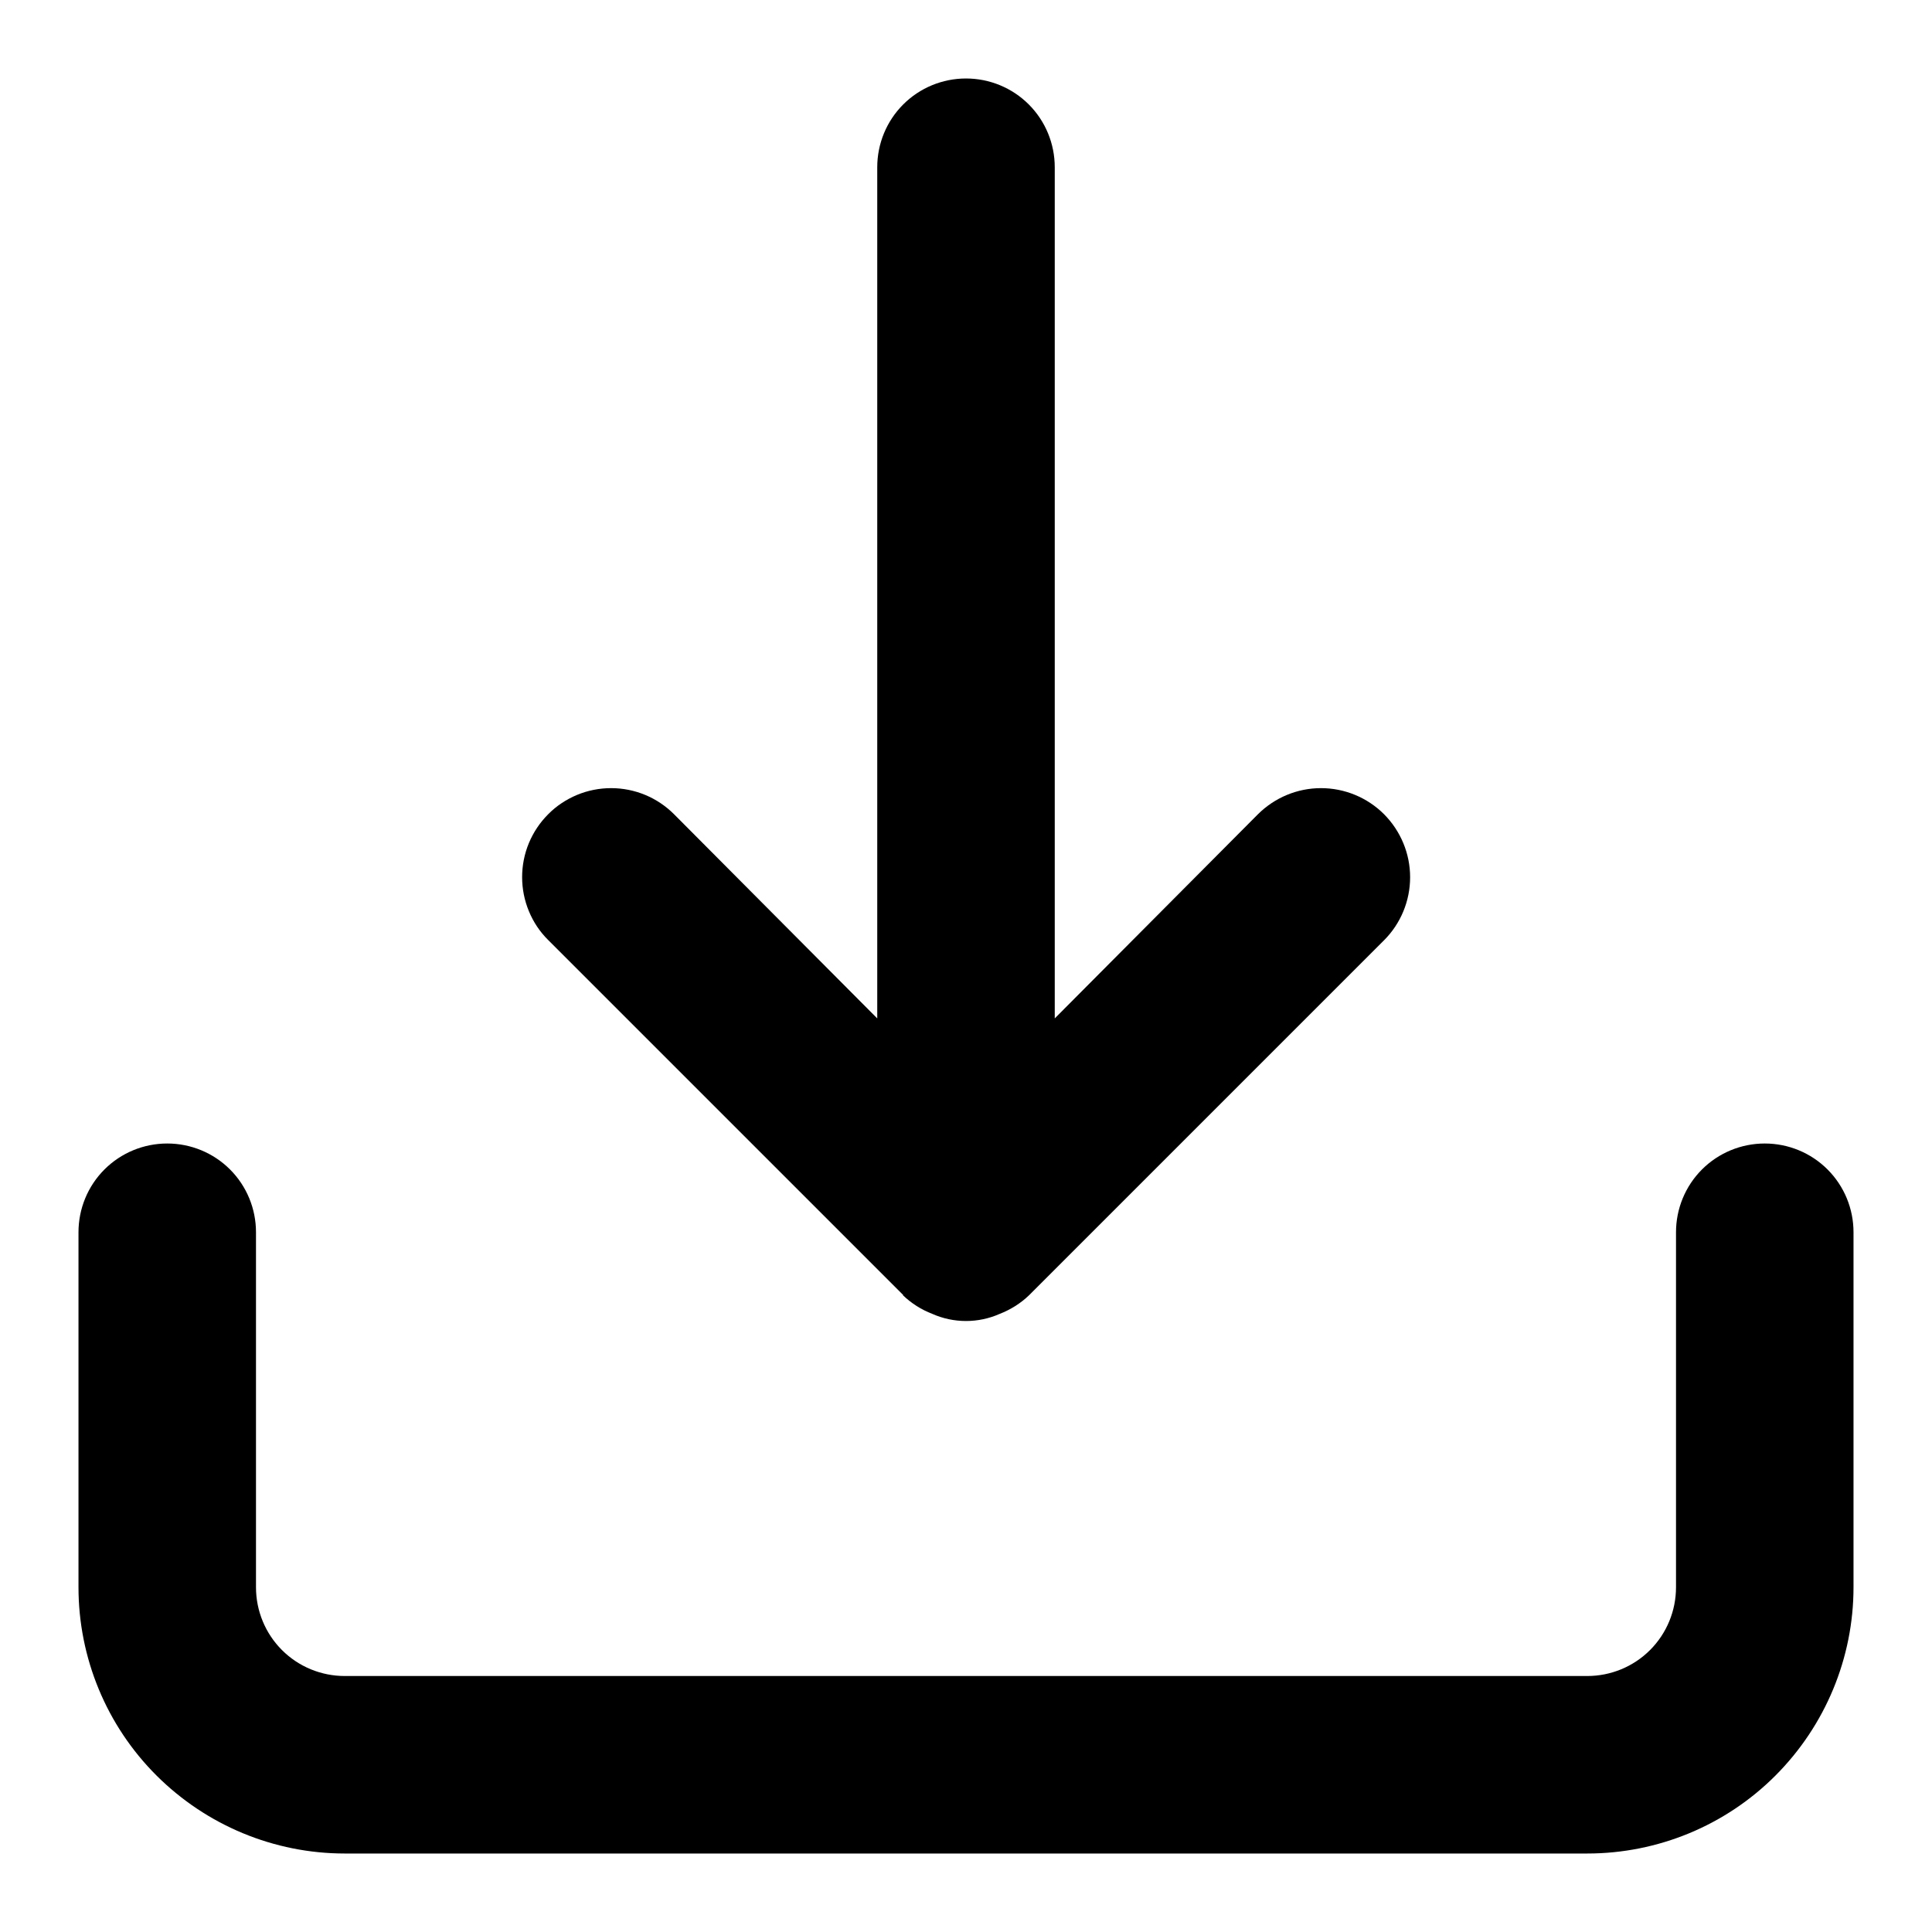
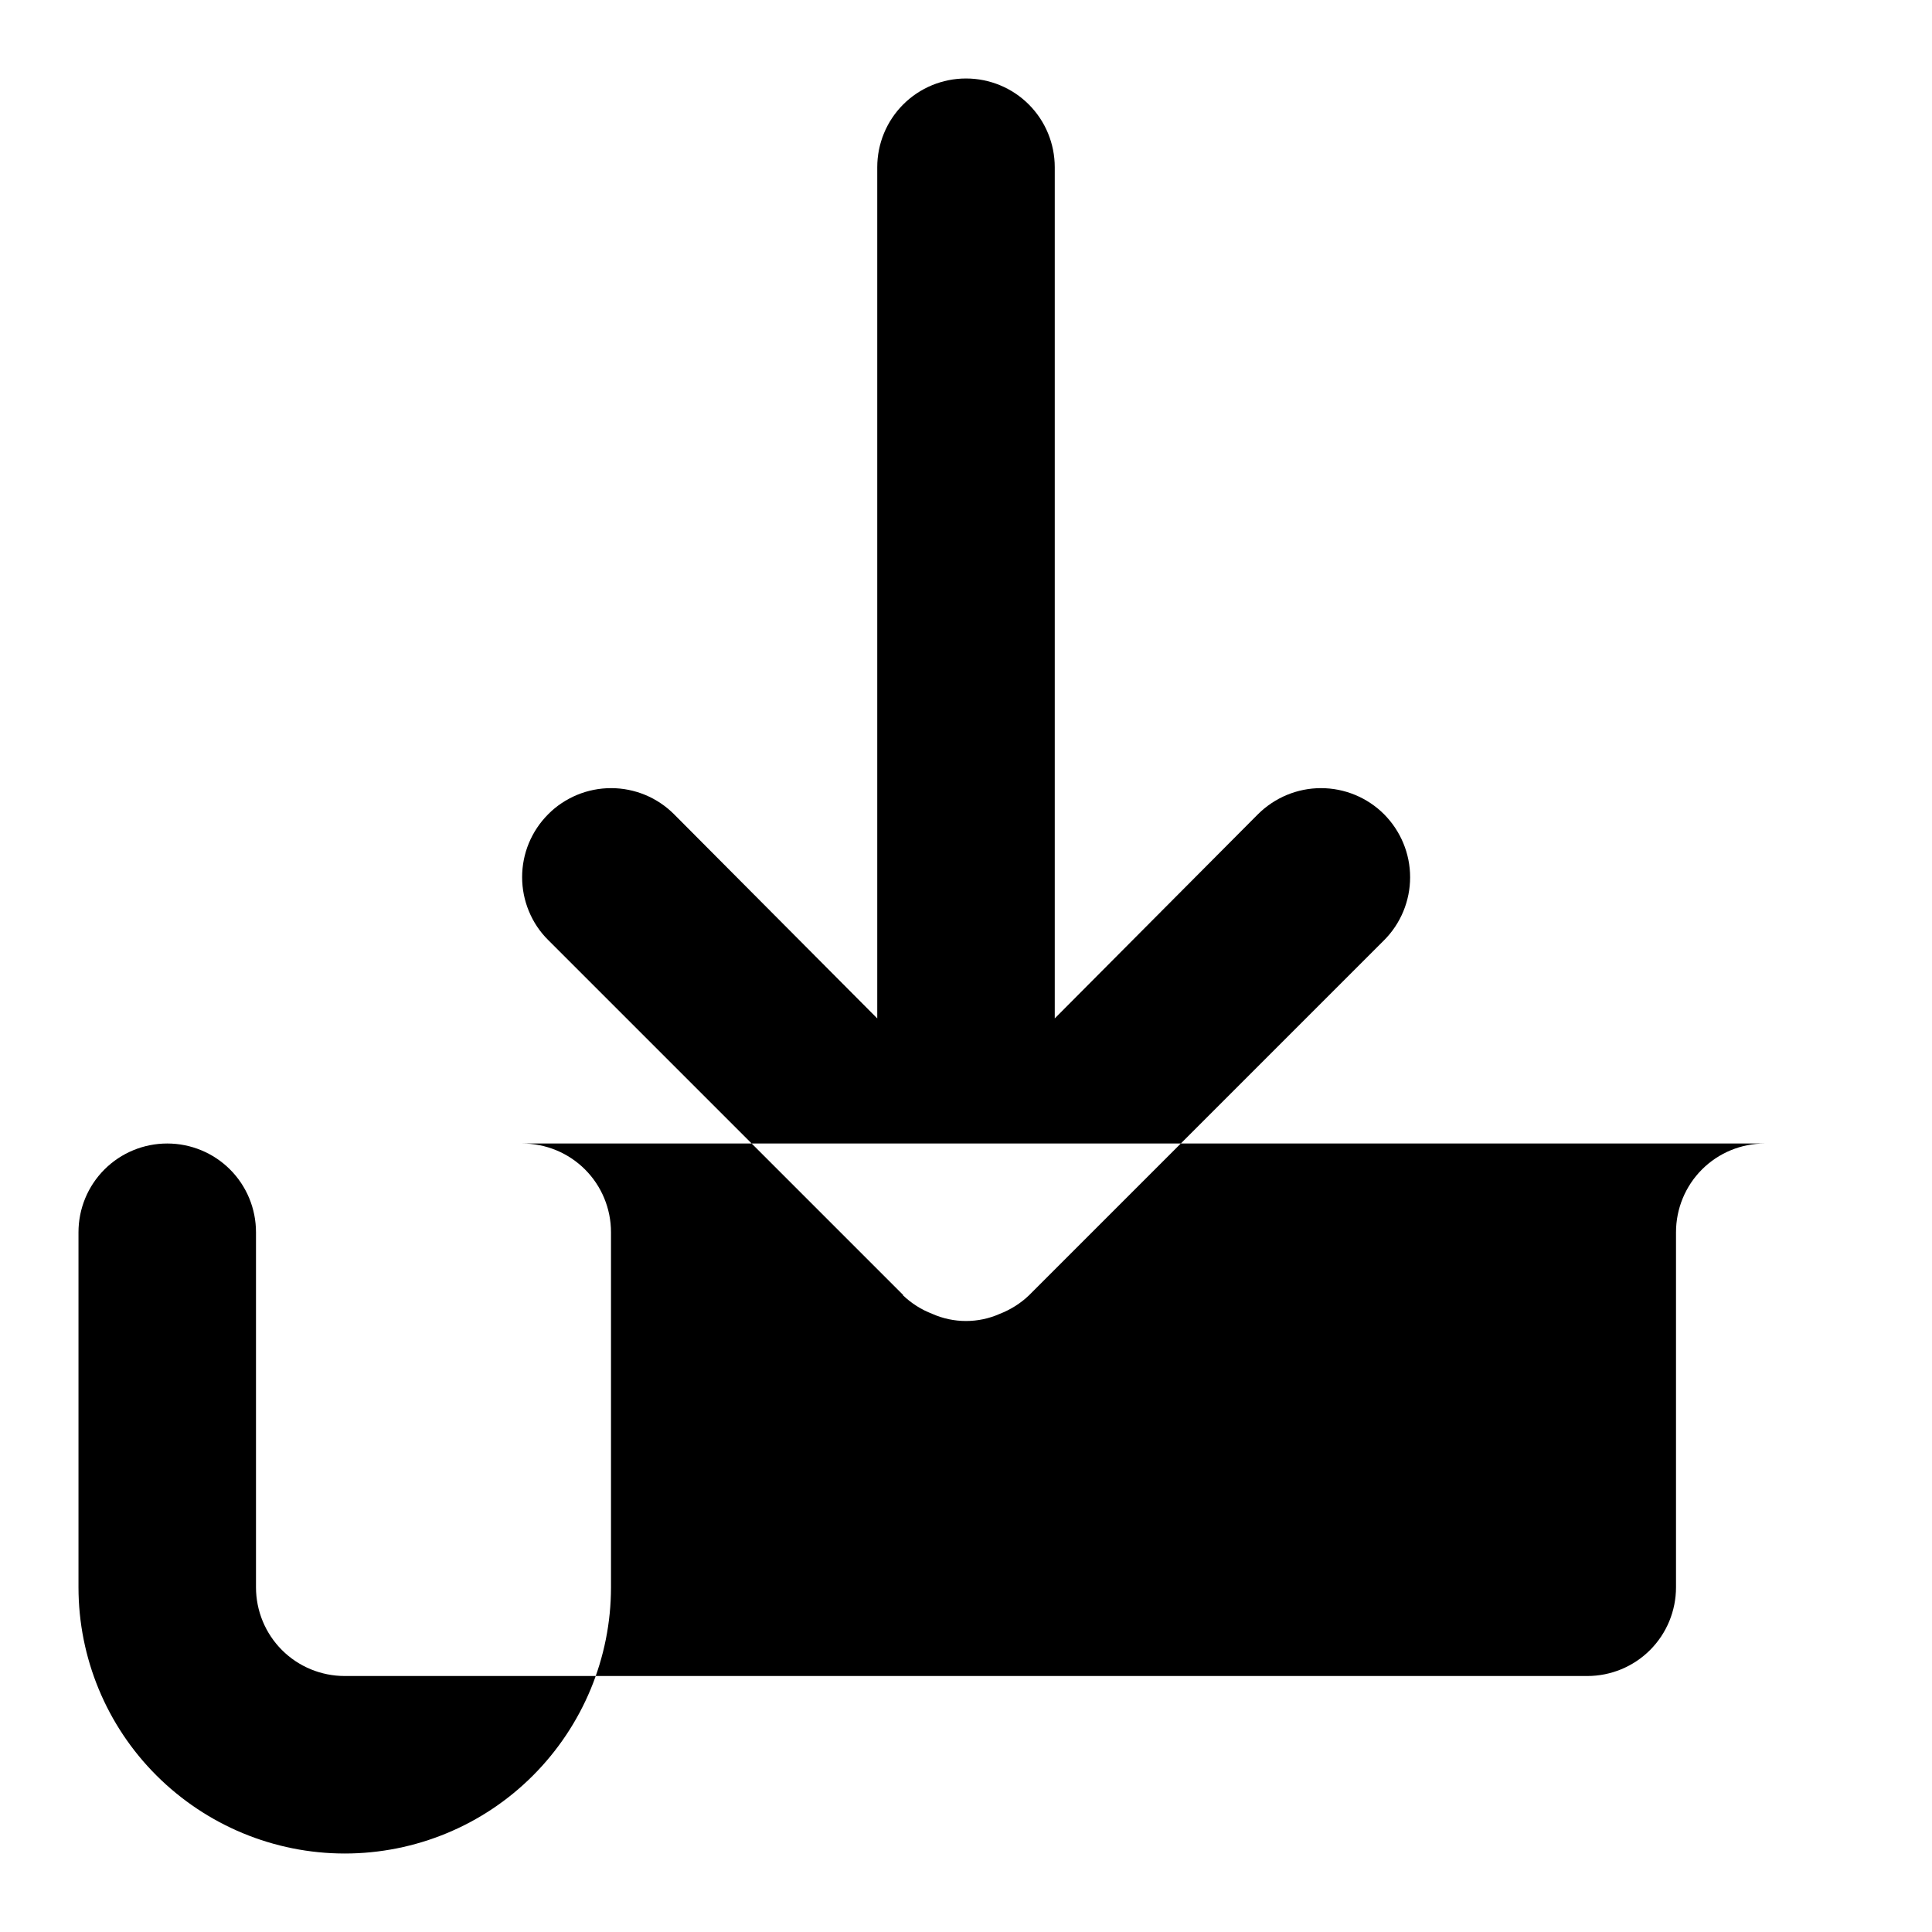
<svg xmlns="http://www.w3.org/2000/svg" viewBox="-0.5 -0.5 16 16" fill="none" id="Import--Streamline-Unicons.svg" height="16" width="16">
  <desc>Import Streamline Icon: https://streamlinehq.com</desc>
-   <path d="M14.115 8.97c-0.195 0 -0.382 0.077 -0.52 0.215s-0.215 0.325 -0.215 0.52v2.94c0 0.195 -0.077 0.382 -0.215 0.52s-0.325 0.215 -0.52 0.215H2.355c-0.195 0 -0.382 -0.077 -0.52 -0.215 -0.138 -0.138 -0.215 -0.325 -0.215 -0.52v-2.94c0 -0.195 -0.077 -0.382 -0.215 -0.52 -0.138 -0.138 -0.325 -0.215 -0.52 -0.215s-0.382 0.077 -0.52 0.215c-0.138 0.138 -0.215 0.325 -0.215 0.52v2.94c0 0.585 0.232 1.146 0.646 1.559 0.414 0.413 0.974 0.646 1.559 0.646h10.29c0.585 0 1.146 -0.232 1.559 -0.646 0.413 -0.414 0.646 -0.974 0.646 -1.559v-2.94c0 -0.195 -0.077 -0.382 -0.215 -0.52s-0.325 -0.215 -0.52 -0.215Zm-7.137 1.257c0.07 0.067 0.152 0.119 0.243 0.154 0.088 0.039 0.183 0.059 0.279 0.059 0.096 0 0.191 -0.02 0.279 -0.059 0.09 -0.035 0.173 -0.087 0.243 -0.154l2.94 -2.94c0.138 -0.138 0.216 -0.326 0.216 -0.522s-0.078 -0.383 -0.216 -0.522c-0.138 -0.138 -0.326 -0.216 -0.522 -0.216s-0.383 0.078 -0.522 0.216l-1.683 1.691V0.885c0 -0.195 -0.077 -0.382 -0.215 -0.52C7.882 0.227 7.695 0.15 7.5 0.15c-0.195 0 -0.382 0.077 -0.52 0.215 -0.138 0.138 -0.215 0.325 -0.215 0.52v7.049L5.082 6.243c-0.069 -0.069 -0.15 -0.123 -0.239 -0.16 -0.09 -0.037 -0.185 -0.056 -0.282 -0.056 -0.097 0 -0.193 0.019 -0.282 0.056 -0.089 0.037 -0.171 0.091 -0.239 0.16 -0.069 0.069 -0.123 0.15 -0.16 0.239 -0.037 0.089 -0.056 0.185 -0.056 0.282 0 0.097 0.019 0.193 0.056 0.282 0.037 0.09 0.091 0.171 0.16 0.239l2.94 2.94Z" fill="#000000" stroke-width="1" />
+   <path d="M14.115 8.97c-0.195 0 -0.382 0.077 -0.52 0.215s-0.215 0.325 -0.215 0.52v2.94c0 0.195 -0.077 0.382 -0.215 0.52s-0.325 0.215 -0.52 0.215H2.355c-0.195 0 -0.382 -0.077 -0.52 -0.215 -0.138 -0.138 -0.215 -0.325 -0.215 -0.52v-2.94c0 -0.195 -0.077 -0.382 -0.215 -0.52 -0.138 -0.138 -0.325 -0.215 -0.52 -0.215s-0.382 0.077 -0.52 0.215c-0.138 0.138 -0.215 0.325 -0.215 0.52v2.94c0 0.585 0.232 1.146 0.646 1.559 0.414 0.413 0.974 0.646 1.559 0.646c0.585 0 1.146 -0.232 1.559 -0.646 0.413 -0.414 0.646 -0.974 0.646 -1.559v-2.94c0 -0.195 -0.077 -0.382 -0.215 -0.52s-0.325 -0.215 -0.52 -0.215Zm-7.137 1.257c0.07 0.067 0.152 0.119 0.243 0.154 0.088 0.039 0.183 0.059 0.279 0.059 0.096 0 0.191 -0.02 0.279 -0.059 0.09 -0.035 0.173 -0.087 0.243 -0.154l2.94 -2.94c0.138 -0.138 0.216 -0.326 0.216 -0.522s-0.078 -0.383 -0.216 -0.522c-0.138 -0.138 -0.326 -0.216 -0.522 -0.216s-0.383 0.078 -0.522 0.216l-1.683 1.691V0.885c0 -0.195 -0.077 -0.382 -0.215 -0.52C7.882 0.227 7.695 0.15 7.5 0.15c-0.195 0 -0.382 0.077 -0.52 0.215 -0.138 0.138 -0.215 0.325 -0.215 0.52v7.049L5.082 6.243c-0.069 -0.069 -0.15 -0.123 -0.239 -0.16 -0.09 -0.037 -0.185 -0.056 -0.282 -0.056 -0.097 0 -0.193 0.019 -0.282 0.056 -0.089 0.037 -0.171 0.091 -0.239 0.16 -0.069 0.069 -0.123 0.15 -0.16 0.239 -0.037 0.089 -0.056 0.185 -0.056 0.282 0 0.097 0.019 0.193 0.056 0.282 0.037 0.09 0.091 0.171 0.16 0.239l2.94 2.94Z" fill="#000000" stroke-width="1" />
</svg>